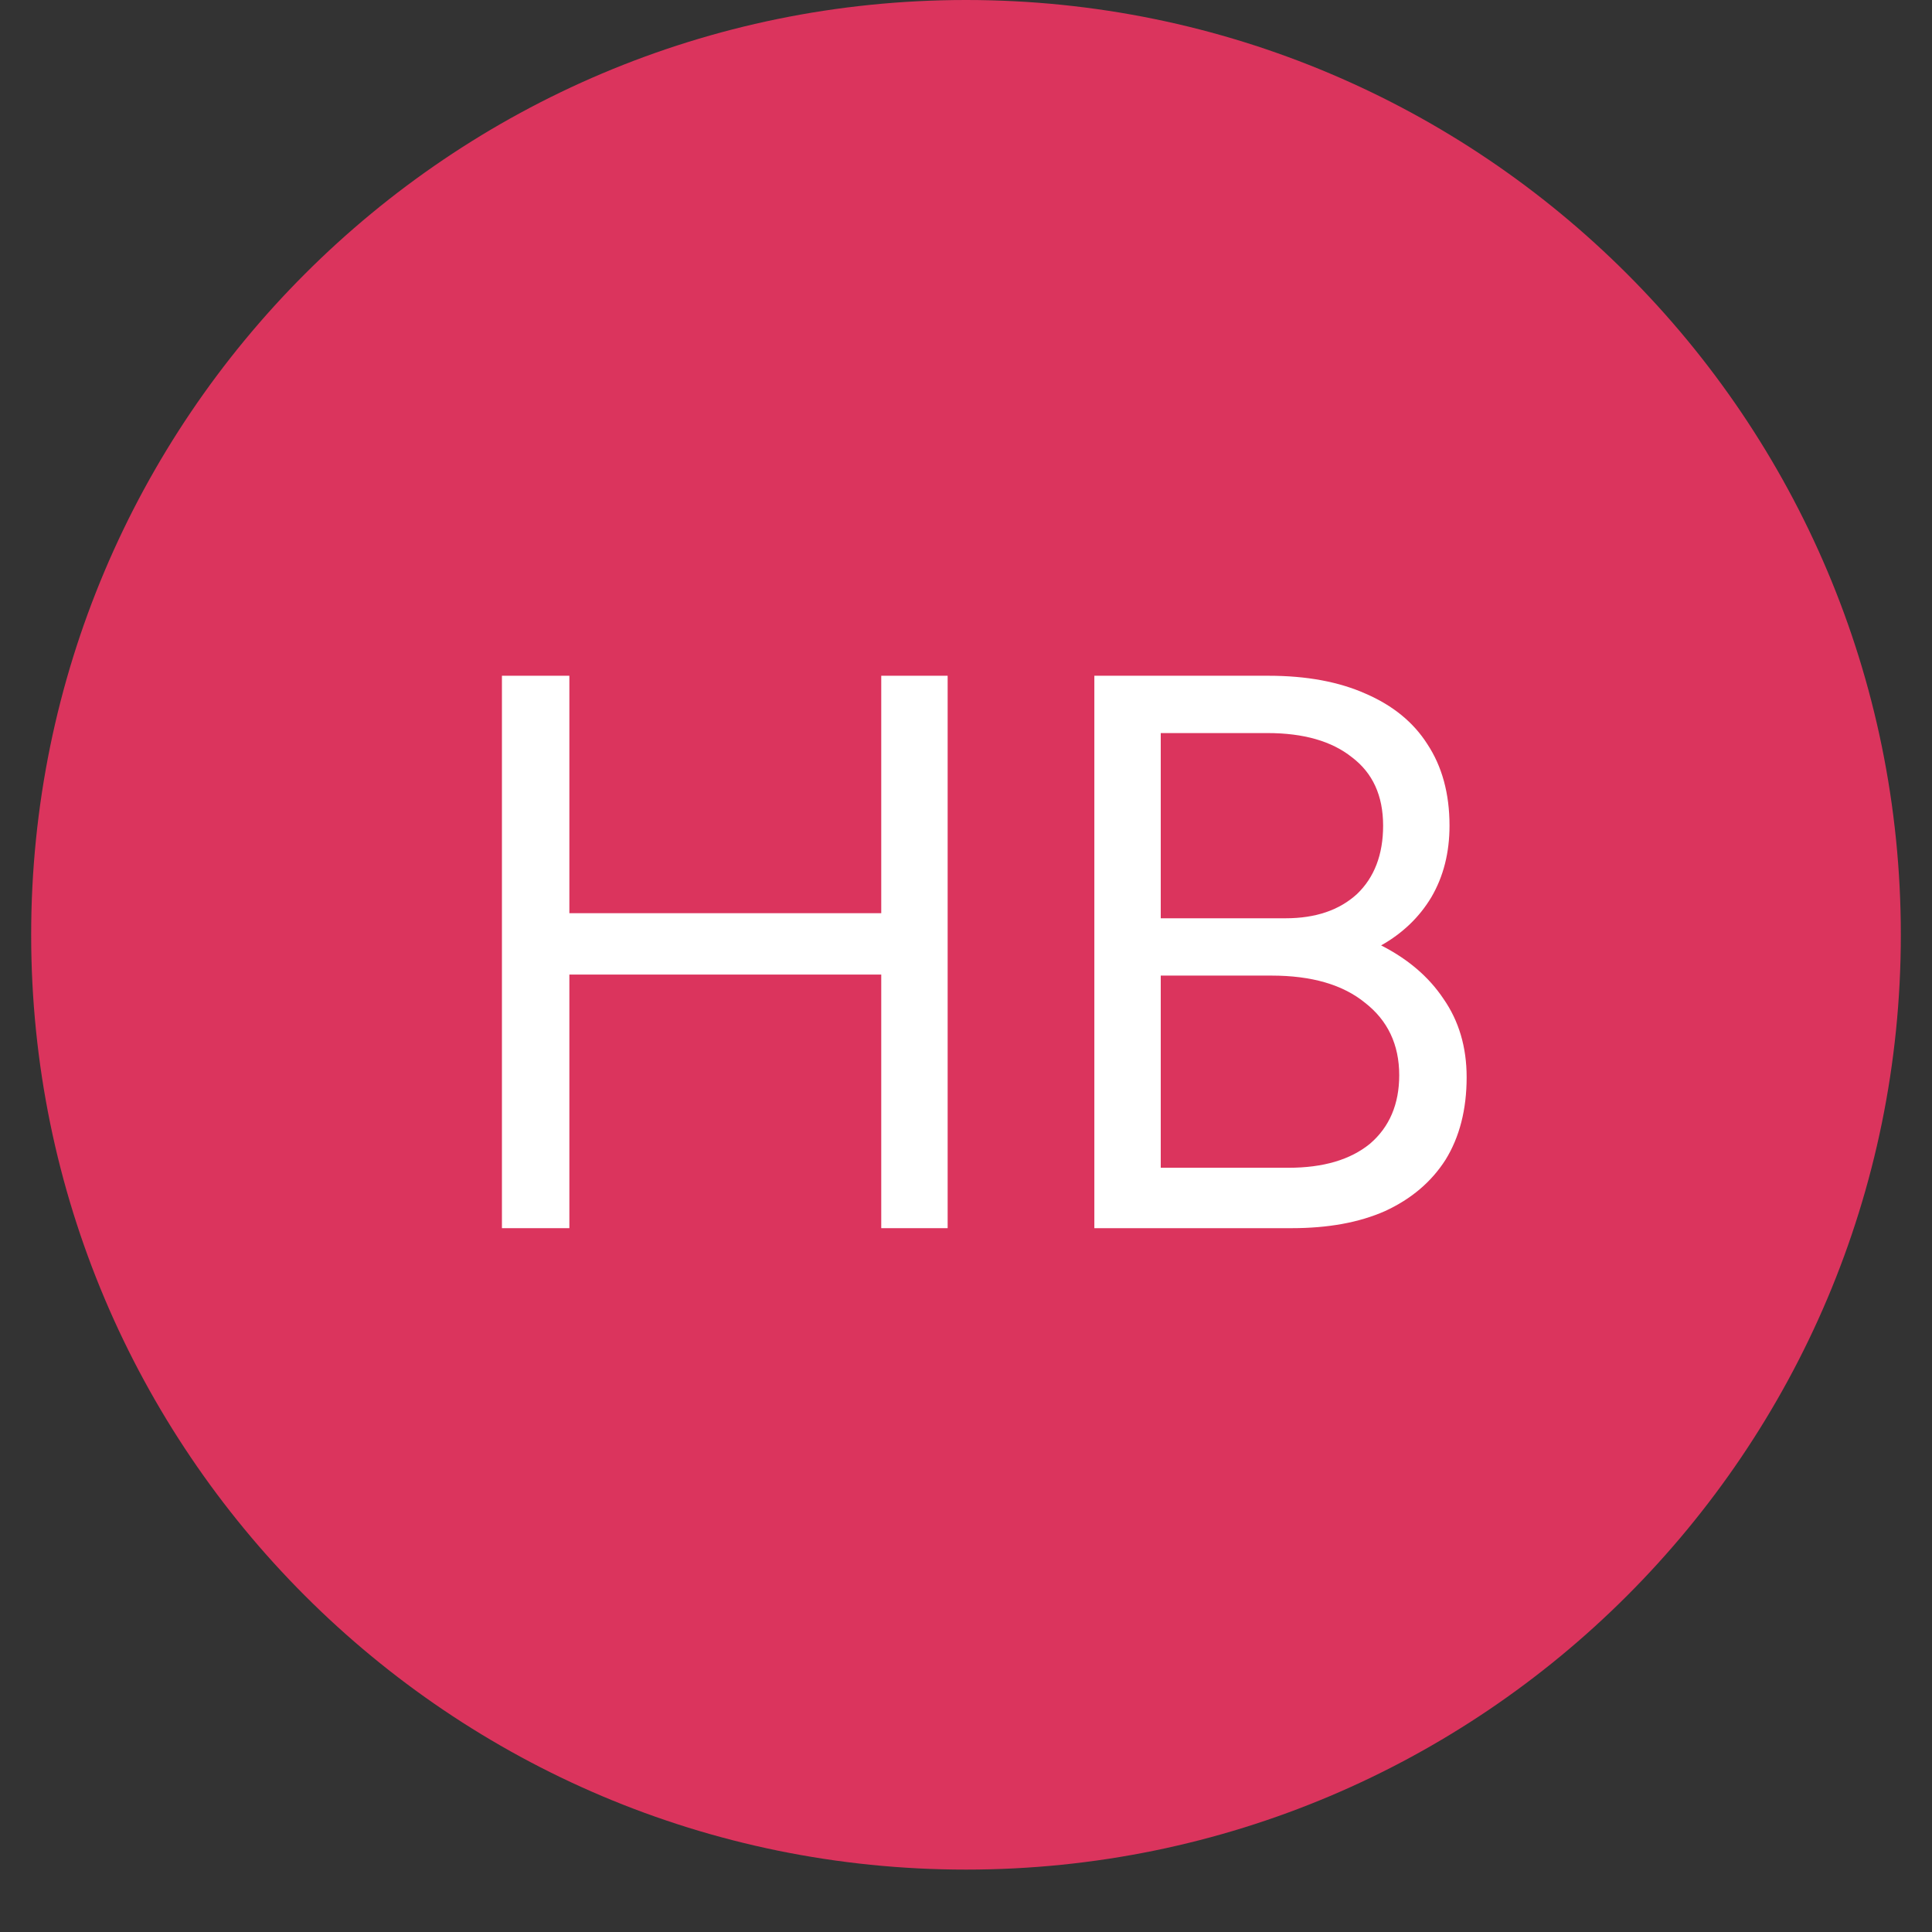
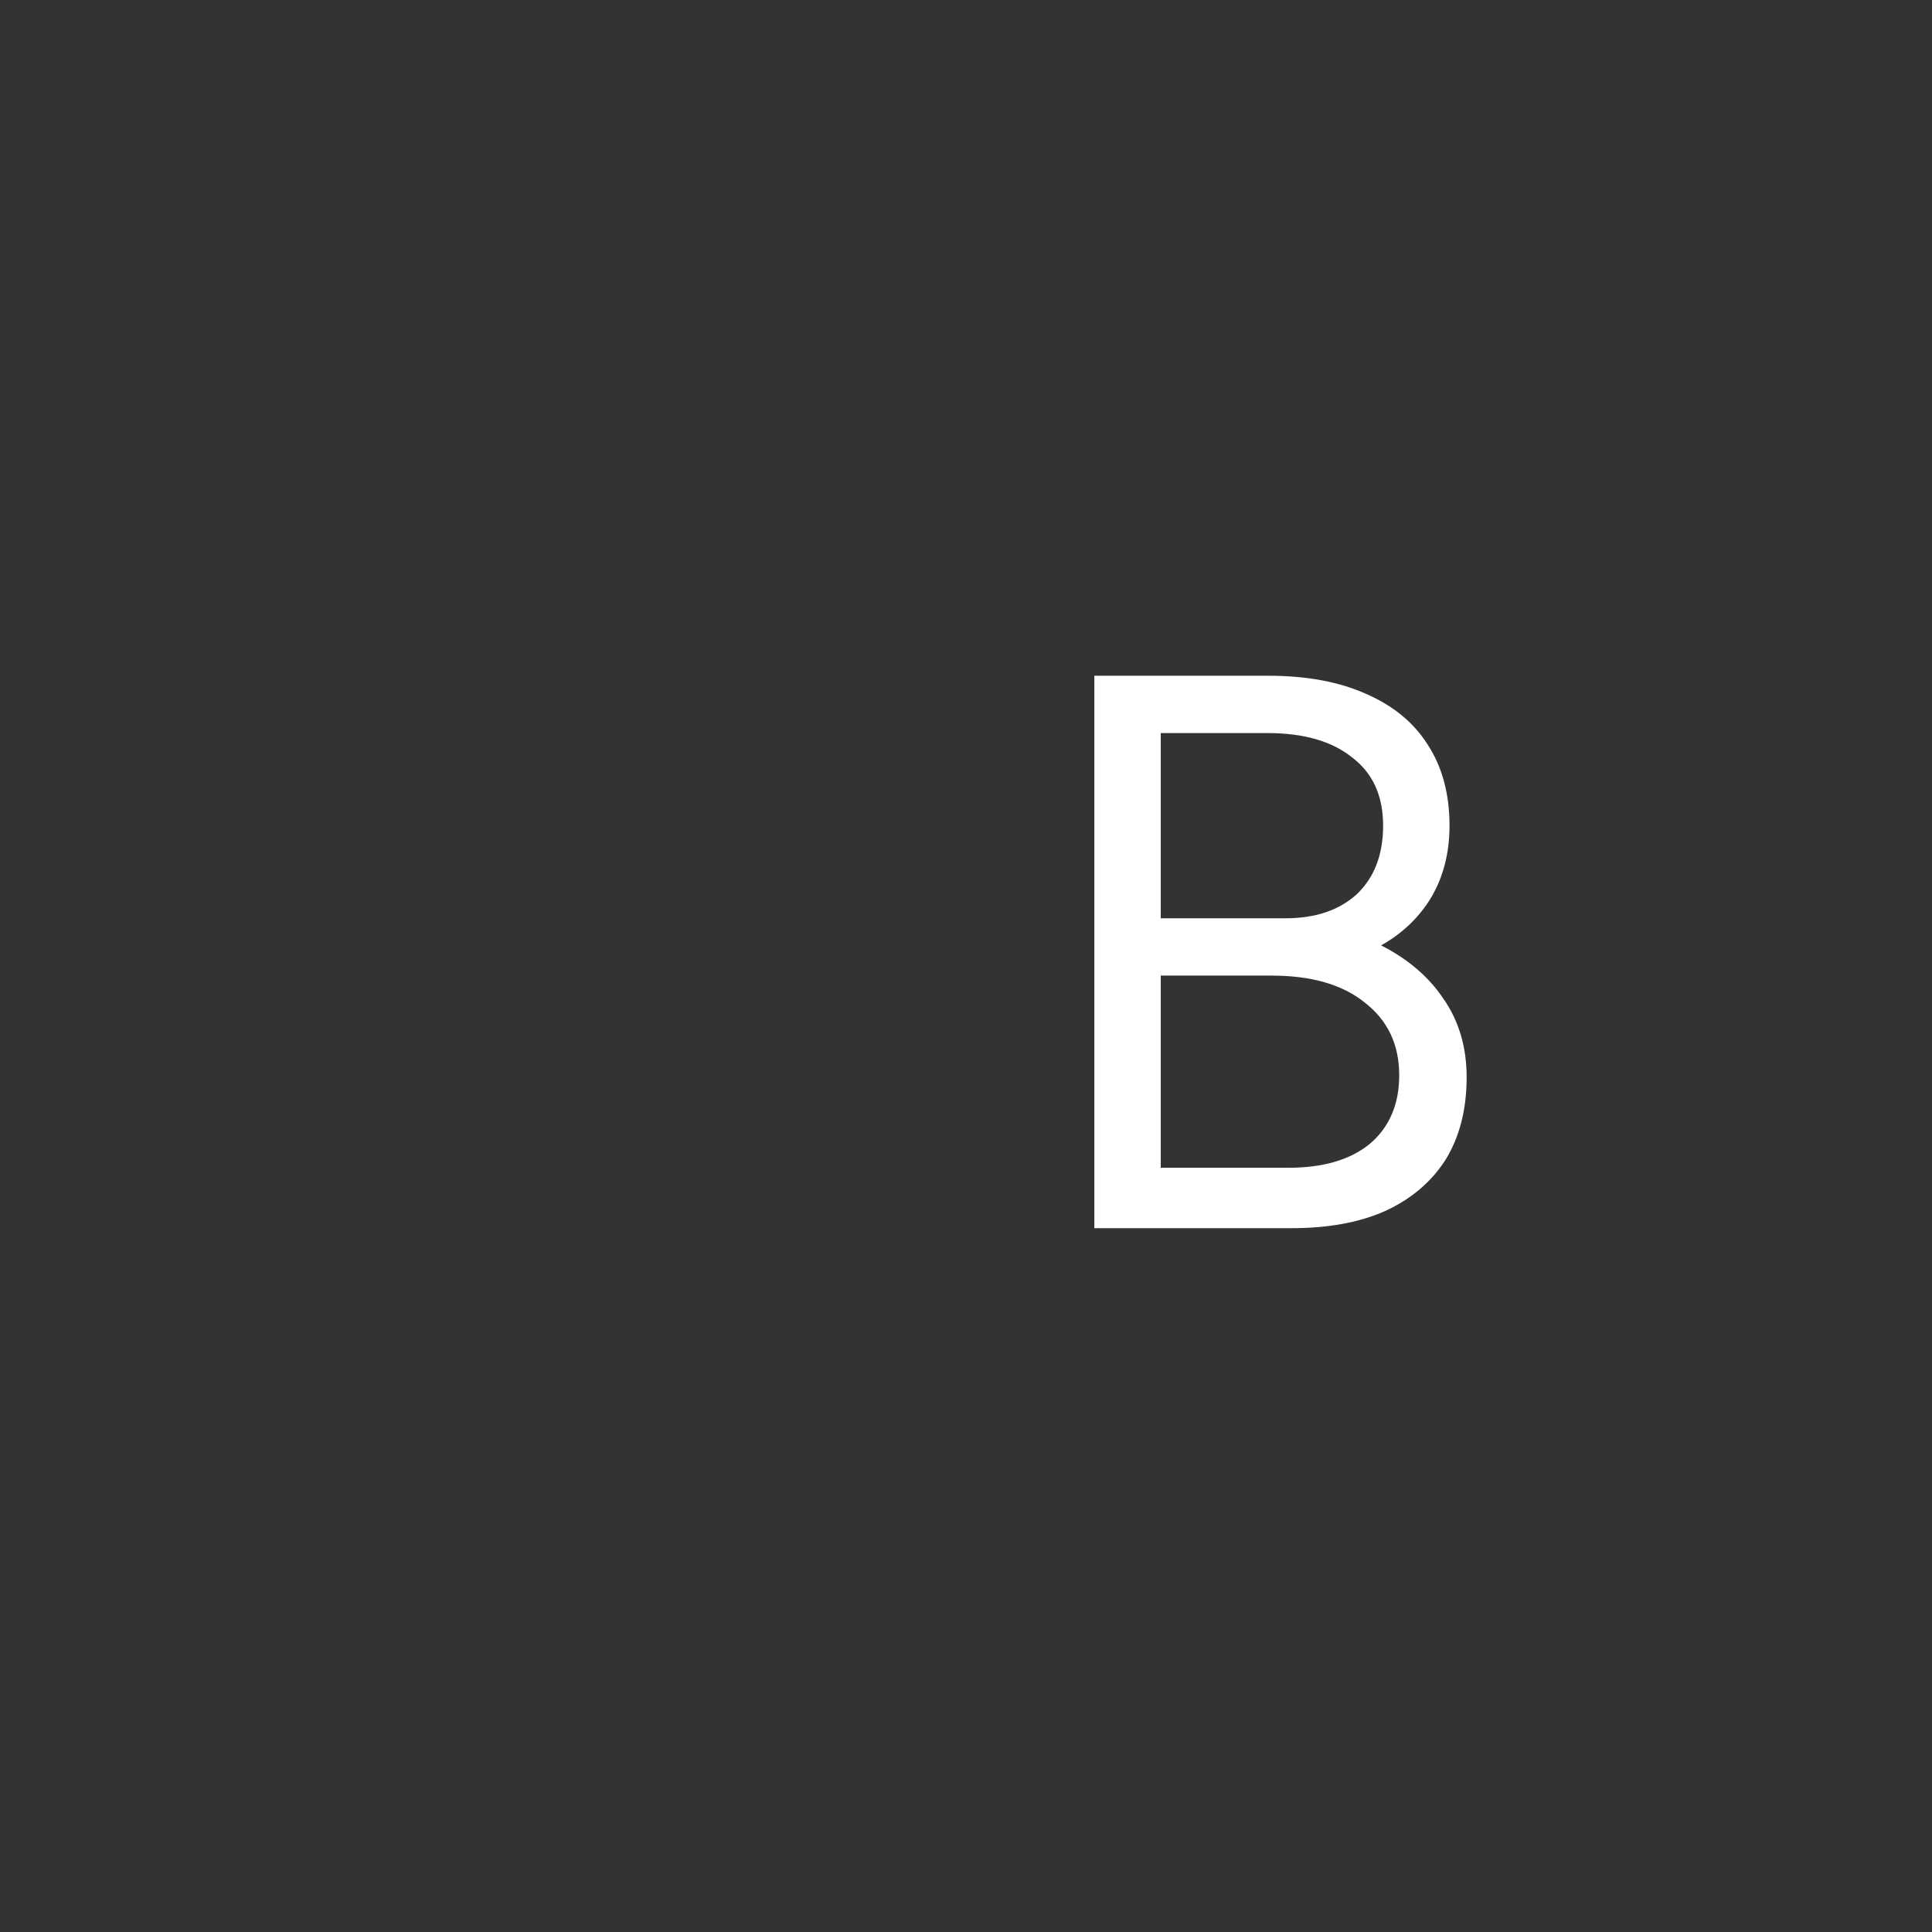
<svg xmlns="http://www.w3.org/2000/svg" width="40" zoomAndPan="magnify" viewBox="0 0 30 30" height="40" preserveAspectRatio="xMidYMid meet" version="1.2">
  <rect x="0" y="0" width="30" height="30" fill="#333333" stroke="none" />
  <defs>
    <clipPath id="c906f15269">
-       <path d="M 0.484 0 L 29.516 0 L 29.516 29.031 L 0.484 29.031 Z M 0.484 0 " />
-     </clipPath>
+       </clipPath>
    <clipPath id="da81749033">
-       <path d="M 15 0 C 6.984 0 0.484 6.5 0.484 14.516 C 0.484 22.531 6.984 29.031 15 29.031 C 23.016 29.031 29.516 22.531 29.516 14.516 C 29.516 6.5 23.016 0 15 0 Z M 15 0 " />
-     </clipPath>
+       </clipPath>
  </defs>
  <g id="3b83af7e7b">
    <g clip-rule="nonzero" clip-path="url(#c906f15269)">
      <g clip-rule="nonzero" clip-path="url(#da81749033)">
-         <path style=" stroke:none;fill-rule:nonzero;fill:#db345d;fill-opacity:1;" d="M 0.484 0 L 29.516 0 L 29.516 29.031 L 0.484 29.031 Z M 0.484 0 " />
-       </g>
+         </g>
    </g>
    <g style="fill:#ffffff;fill-opacity:1;">
      <g transform="translate(6.653, 19.071)">
-         <path style="stroke:none" d="M 1.141 0 L 1.141 -8.578 L 2.188 -8.578 L 2.188 -4.891 L 7.031 -4.891 L 7.031 -8.578 L 8.062 -8.578 L 8.062 0 L 7.031 0 L 7.031 -3.938 L 2.188 -3.938 L 2.188 0 Z M 1.141 0 " />
-       </g>
+         </g>
    </g>
    <g style="fill:#ffffff;fill-opacity:1;">
      <g transform="translate(15.852, 19.071)">
        <path style="stroke:none" d="M 1.141 0 L 1.141 -8.578 L 3.844 -8.578 C 4.438 -8.578 4.941 -8.484 5.359 -8.297 C 5.773 -8.117 6.094 -7.859 6.312 -7.516 C 6.539 -7.172 6.656 -6.75 6.656 -6.25 C 6.656 -5.832 6.562 -5.461 6.375 -5.141 C 6.188 -4.828 5.926 -4.578 5.594 -4.391 C 6.008 -4.18 6.332 -3.906 6.562 -3.562 C 6.801 -3.219 6.922 -2.812 6.922 -2.344 C 6.922 -1.844 6.812 -1.414 6.594 -1.062 C 6.375 -0.719 6.062 -0.453 5.656 -0.266 C 5.25 -0.086 4.766 0 4.203 0 Z M 2.172 -0.938 L 4.156 -0.938 C 4.695 -0.938 5.117 -1.062 5.422 -1.312 C 5.723 -1.57 5.875 -1.926 5.875 -2.375 C 5.875 -2.852 5.695 -3.227 5.344 -3.5 C 5 -3.781 4.516 -3.922 3.891 -3.922 L 2.172 -3.922 Z M 2.172 -4.812 L 4.109 -4.812 C 4.578 -4.812 4.945 -4.938 5.219 -5.188 C 5.488 -5.445 5.625 -5.801 5.625 -6.25 C 5.625 -6.719 5.461 -7.07 5.141 -7.312 C 4.828 -7.562 4.391 -7.688 3.828 -7.688 L 2.172 -7.688 Z M 2.172 -4.812 " />
      </g>
    </g>
  </g>
</svg>